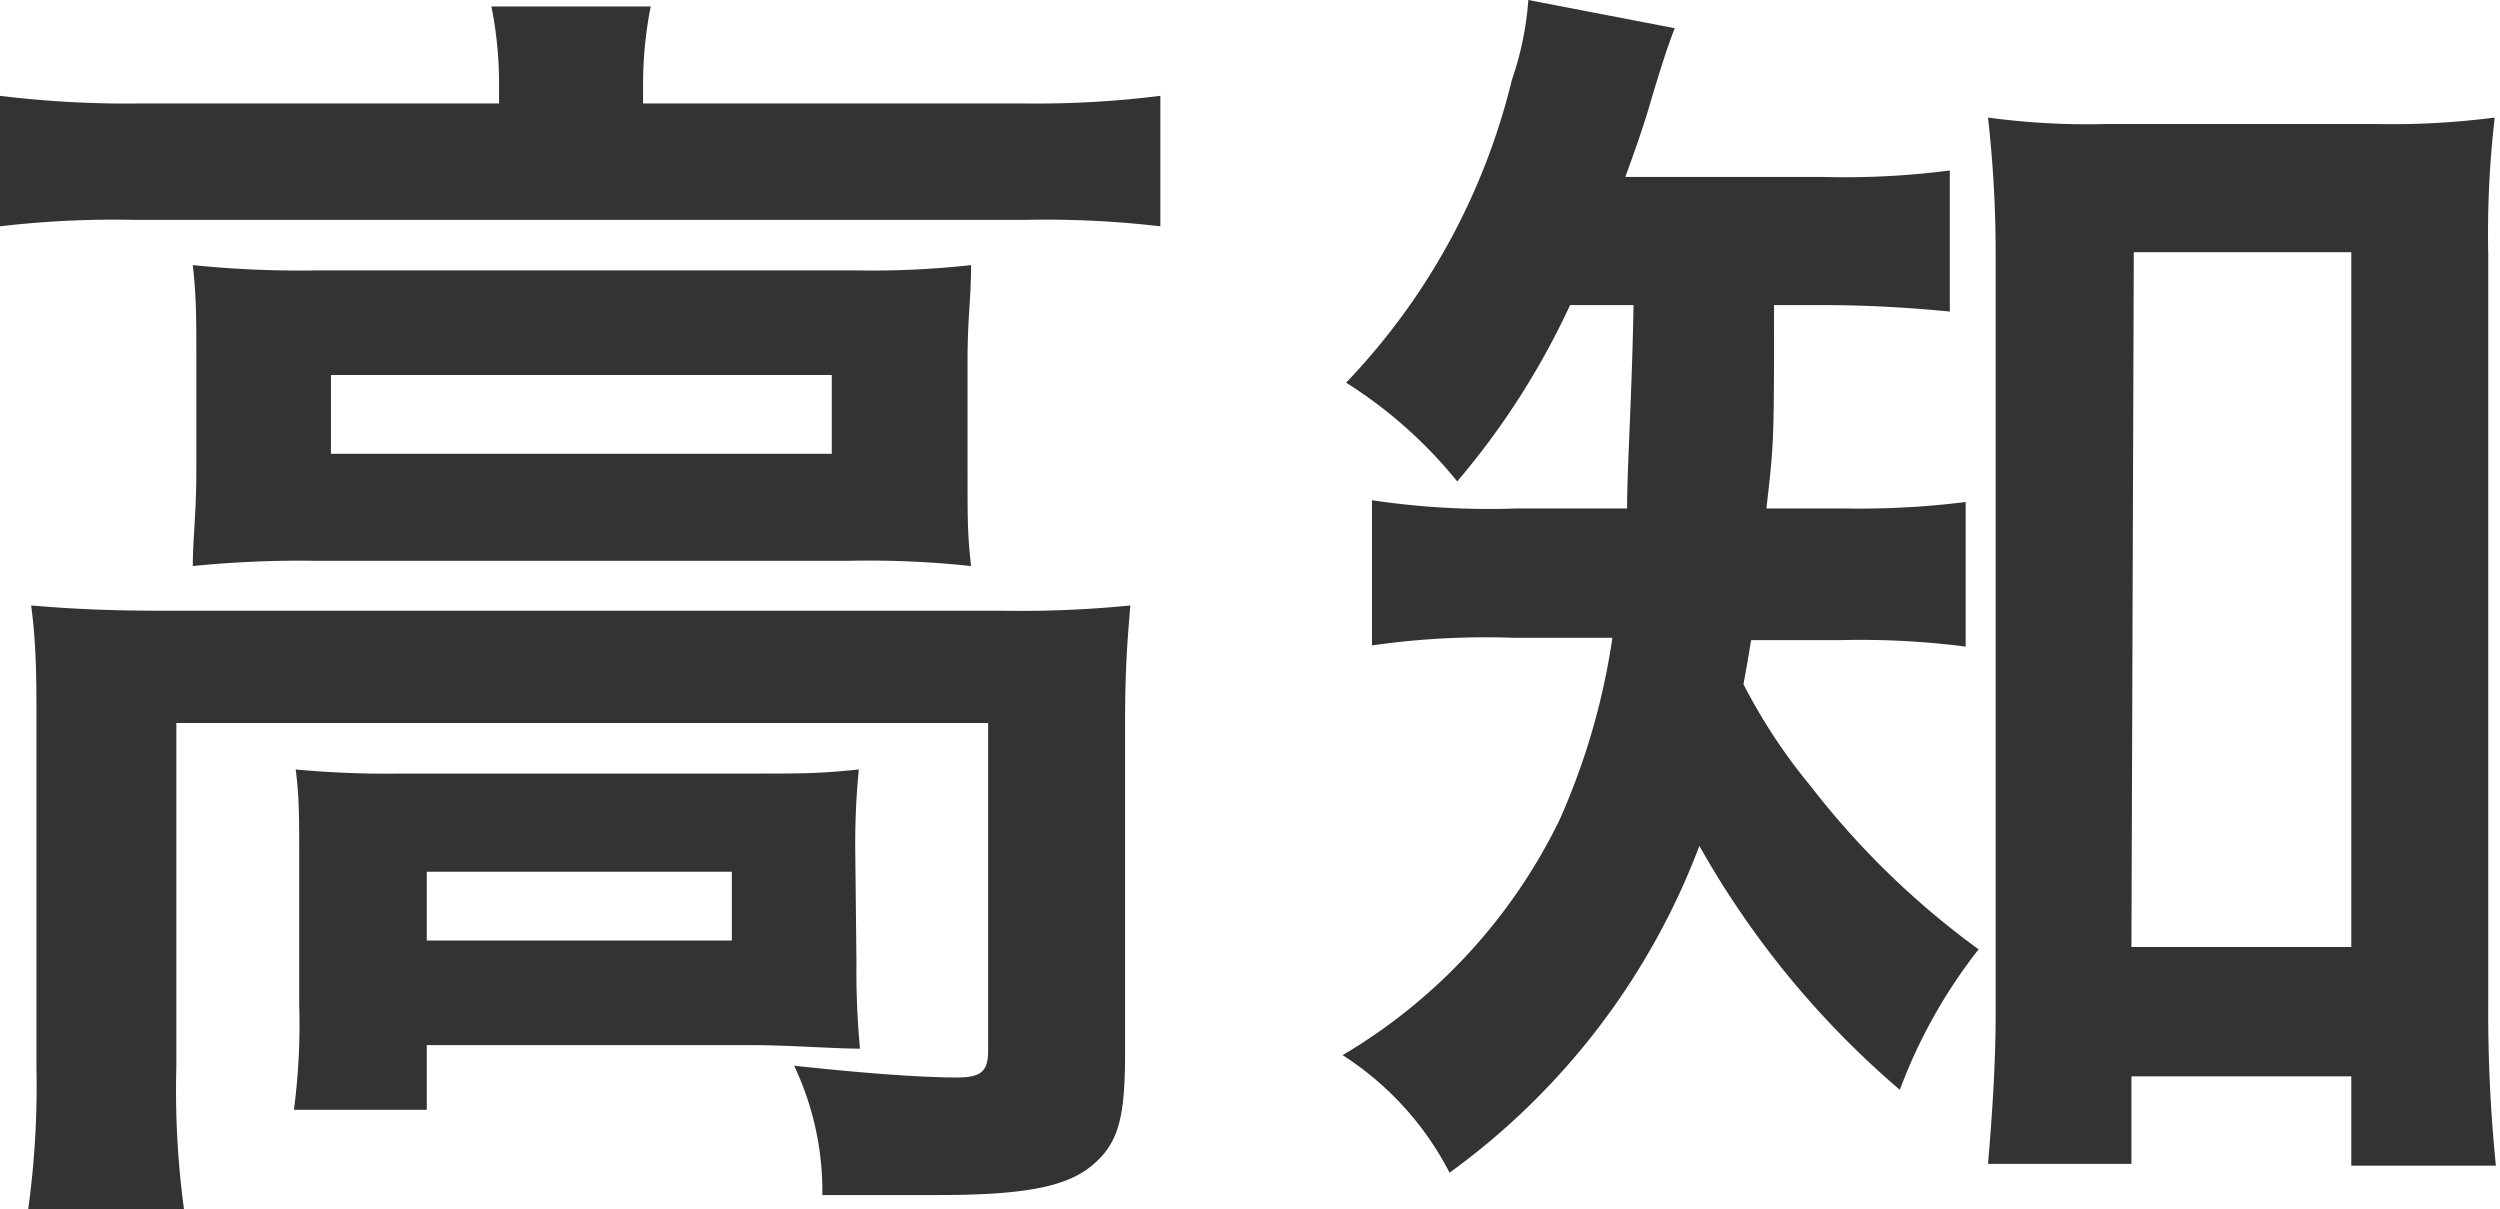
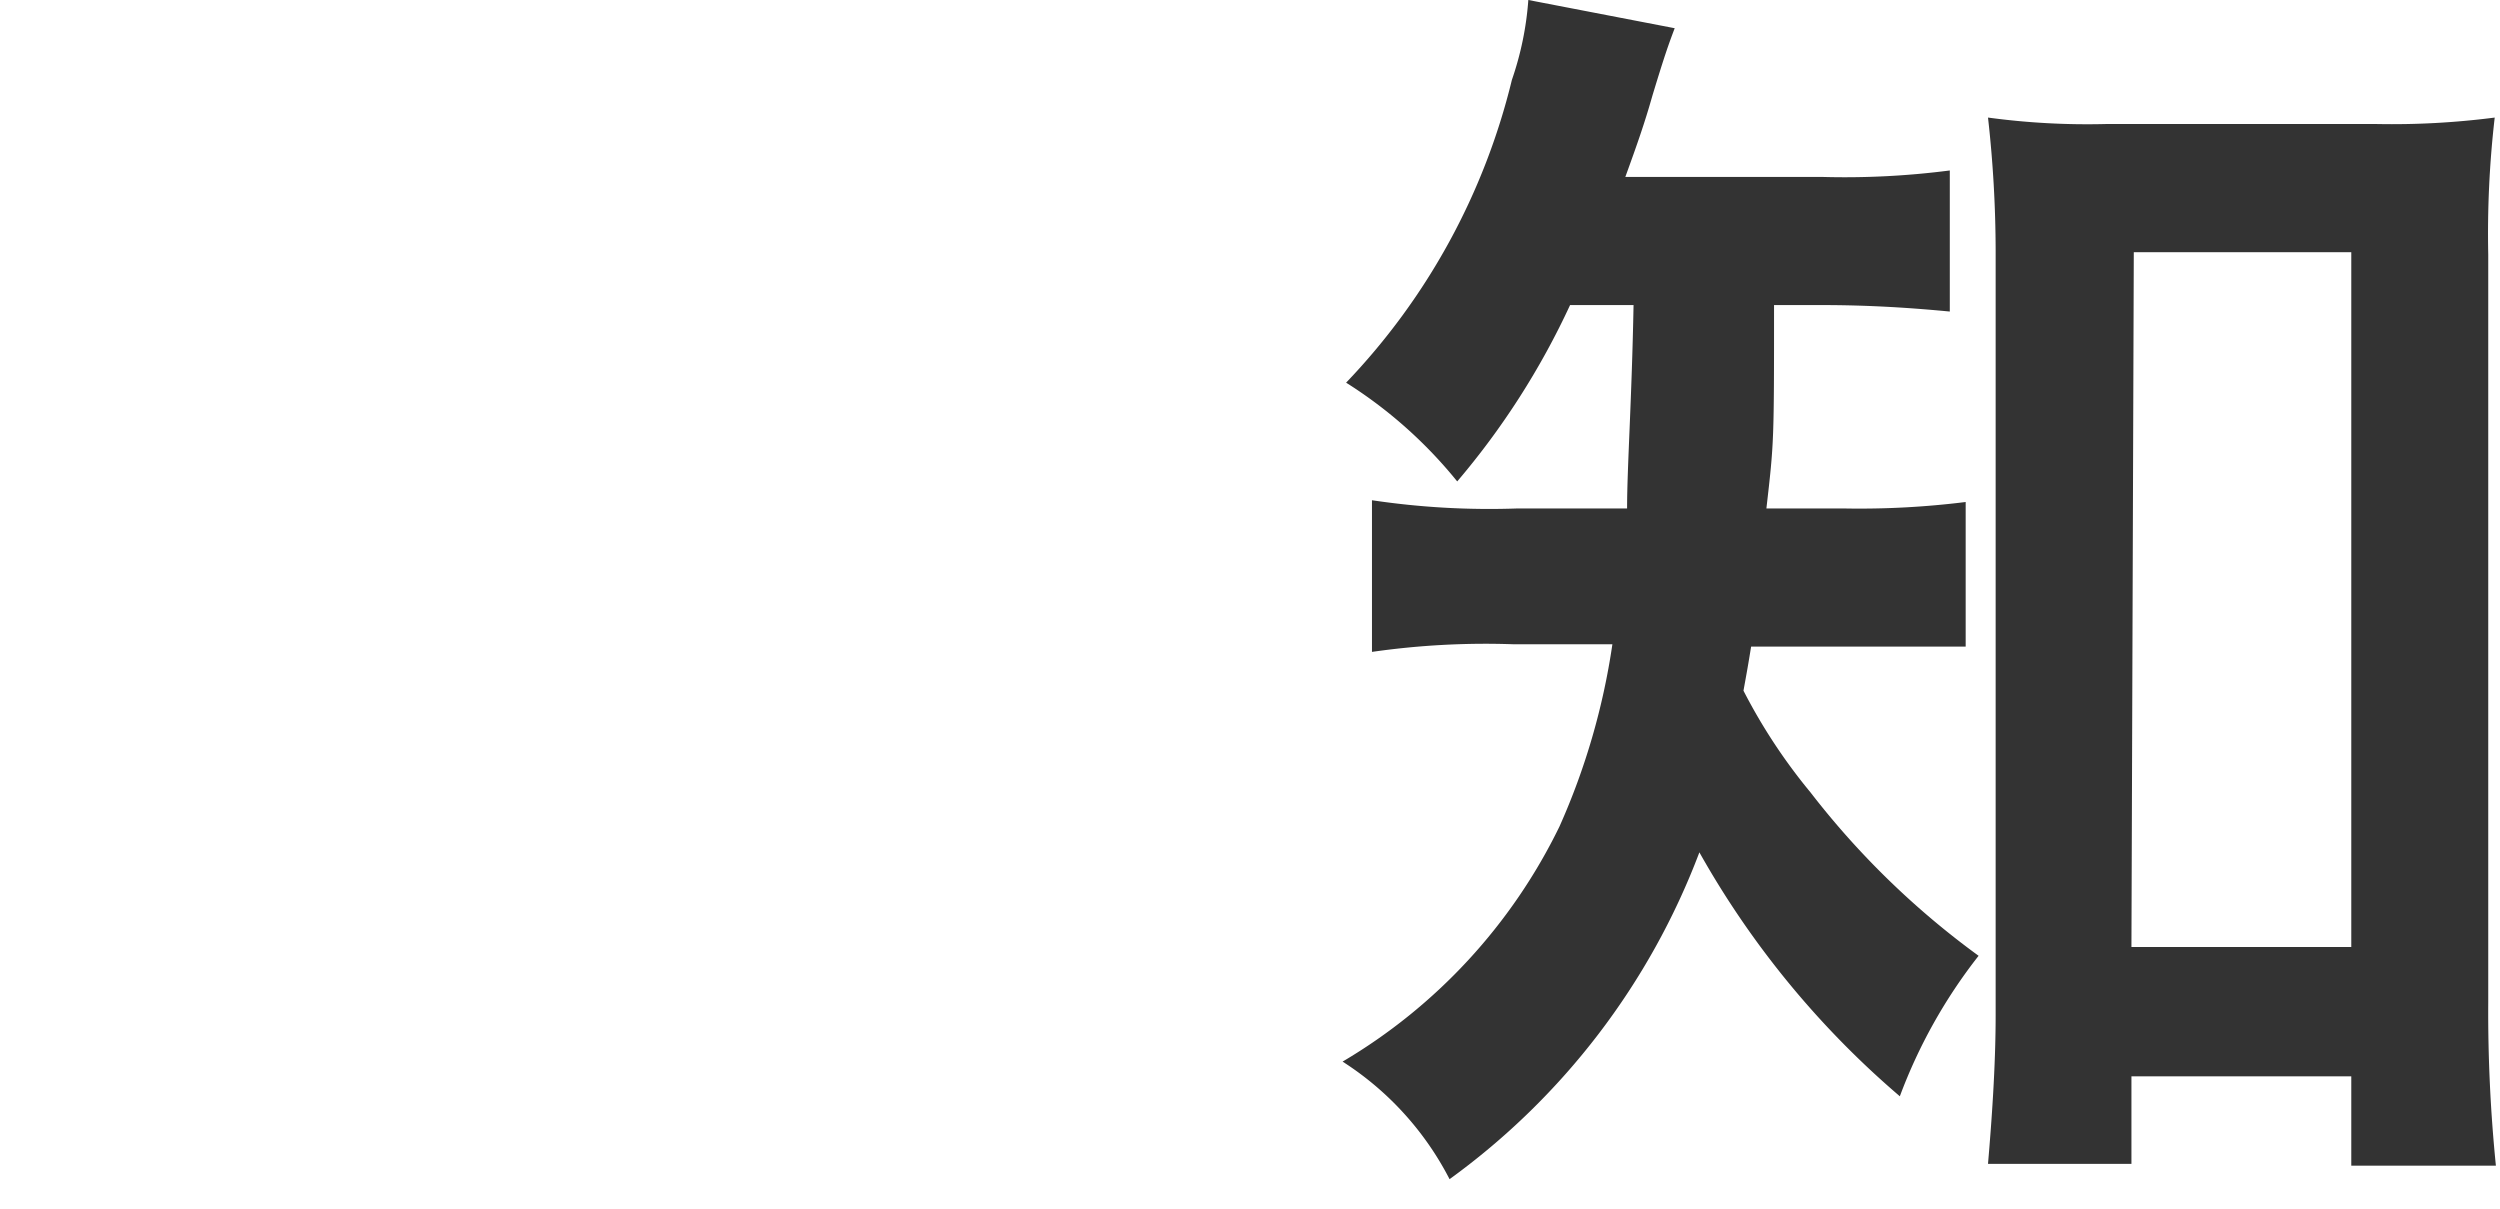
<svg xmlns="http://www.w3.org/2000/svg" viewBox="0 0 42.53 20.57">
  <defs>
    <style>.cls-1{fill:#333;}</style>
  </defs>
  <title>map_kochi</title>
  <g id="Layer_2" data-name="Layer 2">
    <g id="レイヤー_1" data-name="レイヤー 1">
-       <path class="cls-1" d="M8.49,1.5A6.77,6.77,0,0,0,8.36.11h2.71a6.82,6.82,0,0,0-.13,1.36v.29h6.49a16.78,16.78,0,0,0,2.31-.13V3.85a16.84,16.84,0,0,0-2.29-.11H2.27A16.7,16.7,0,0,0,0,3.85V1.63a17.61,17.61,0,0,0,2.4.13H8.49ZM.62,12.3c0-.75,0-1.32-.09-2,.7.06,1.34.09,2.29.09H17.07a18.85,18.85,0,0,0,2.16-.09c-.06.68-.09,1.19-.09,2v5.61c0,1.1-.11,1.52-.53,1.89s-1.1.53-2.64.53c-.46,0-.57,0-1.27,0-.35,0-.35,0-.71,0a5,5,0,0,0-.48-2.2c1.21.13,2.16.2,2.77.2.42,0,.53-.11.53-.46V12.3H3v5.85a15.07,15.07,0,0,0,.13,2.42H.48a15.4,15.4,0,0,0,.14-2.42ZM3.34,6.12c0-.71,0-1.08-.06-1.61a17.84,17.84,0,0,0,2.13.09h9.16a15.27,15.27,0,0,0,1.95-.09c0,.57-.06.9-.06,1.61V8c0,.86,0,1.1.06,1.63a16.19,16.19,0,0,0-2.06-.09H5.35a17.91,17.91,0,0,0-2.07.09c0-.47.06-.88.06-1.63ZM14.57,16.37a14.16,14.16,0,0,0,.06,1.47c-.42,0-1.23-.06-1.82-.06H7.26v1.1H5a11,11,0,0,0,.09-1.78V14.54c0-.63,0-1-.06-1.45a16.62,16.62,0,0,0,1.78.07h6c.83,0,1.14,0,1.8-.07a13,13,0,0,0-.06,1.41ZM5.63,7.72h8.52V6.38H5.63ZM7.26,16h5.19V14.83H7.26Z" />
-       <path class="cls-1" d="M26.71,5.19a13.15,13.15,0,0,1-1.92,3A7.72,7.72,0,0,0,22.9,6.51a11.3,11.3,0,0,0,2.82-5.15A5.34,5.34,0,0,0,26,0l2.49.48c-.11.29-.18.49-.38,1.15-.13.46-.26.83-.46,1.38H31a13.89,13.89,0,0,0,2.17-.11V5.3c-.63-.06-1.34-.11-2.17-.11h-.82c0,2.33,0,2.33-.13,3.46h1.32a14.52,14.52,0,0,0,2.07-.11V11a14,14,0,0,0-2.14-.11H29.79c-.05.31-.07.42-.13.75a9.57,9.57,0,0,0,1.14,1.73,14.07,14.07,0,0,0,2.86,2.78,8.89,8.89,0,0,0-1.34,2.39,15.33,15.33,0,0,1-3.41-4.15,12.18,12.18,0,0,1-4.25,5.56,5.2,5.2,0,0,0-1.82-2,9.44,9.44,0,0,0,3.69-4,11.76,11.76,0,0,0,.9-3.1H25.74a13.56,13.56,0,0,0-2.4.13V8.51a13.49,13.49,0,0,0,2.47.14h1.87c0-.69.08-1.85.11-3.46ZM36.26,19.8H33.82c.06-.7.13-1.65.13-2.53v-13A20.55,20.55,0,0,0,33.82,2a12.57,12.57,0,0,0,2,.11h4.62a13.59,13.59,0,0,0,2-.11,17.21,17.21,0,0,0-.11,2.33V17.05a26.09,26.09,0,0,0,.13,2.78H40V18.31H36.26Zm0-3.69H40V4.29H36.3Z" />
+       <path class="cls-1" d="M26.71,5.19a13.15,13.15,0,0,1-1.92,3A7.72,7.72,0,0,0,22.9,6.51a11.3,11.3,0,0,0,2.82-5.15A5.34,5.34,0,0,0,26,0l2.49.48c-.11.29-.18.49-.38,1.15-.13.46-.26.83-.46,1.38H31a13.89,13.89,0,0,0,2.17-.11V5.3c-.63-.06-1.34-.11-2.17-.11h-.82c0,2.33,0,2.33-.13,3.46h1.32a14.52,14.52,0,0,0,2.07-.11V11H29.79c-.05.31-.07.42-.13.75a9.57,9.57,0,0,0,1.14,1.73,14.07,14.07,0,0,0,2.86,2.78,8.89,8.89,0,0,0-1.34,2.39,15.33,15.33,0,0,1-3.41-4.15,12.18,12.18,0,0,1-4.25,5.56,5.2,5.2,0,0,0-1.82-2,9.44,9.44,0,0,0,3.69-4,11.76,11.76,0,0,0,.9-3.1H25.74a13.56,13.56,0,0,0-2.4.13V8.51a13.49,13.49,0,0,0,2.47.14h1.87c0-.69.08-1.85.11-3.46ZM36.26,19.8H33.82c.06-.7.13-1.65.13-2.53v-13A20.55,20.55,0,0,0,33.82,2a12.57,12.57,0,0,0,2,.11h4.62a13.59,13.59,0,0,0,2-.11,17.21,17.21,0,0,0-.11,2.33V17.05a26.09,26.09,0,0,0,.13,2.78H40V18.31H36.26Zm0-3.69H40V4.29H36.3Z" />
    </g>
  </g>
</svg>